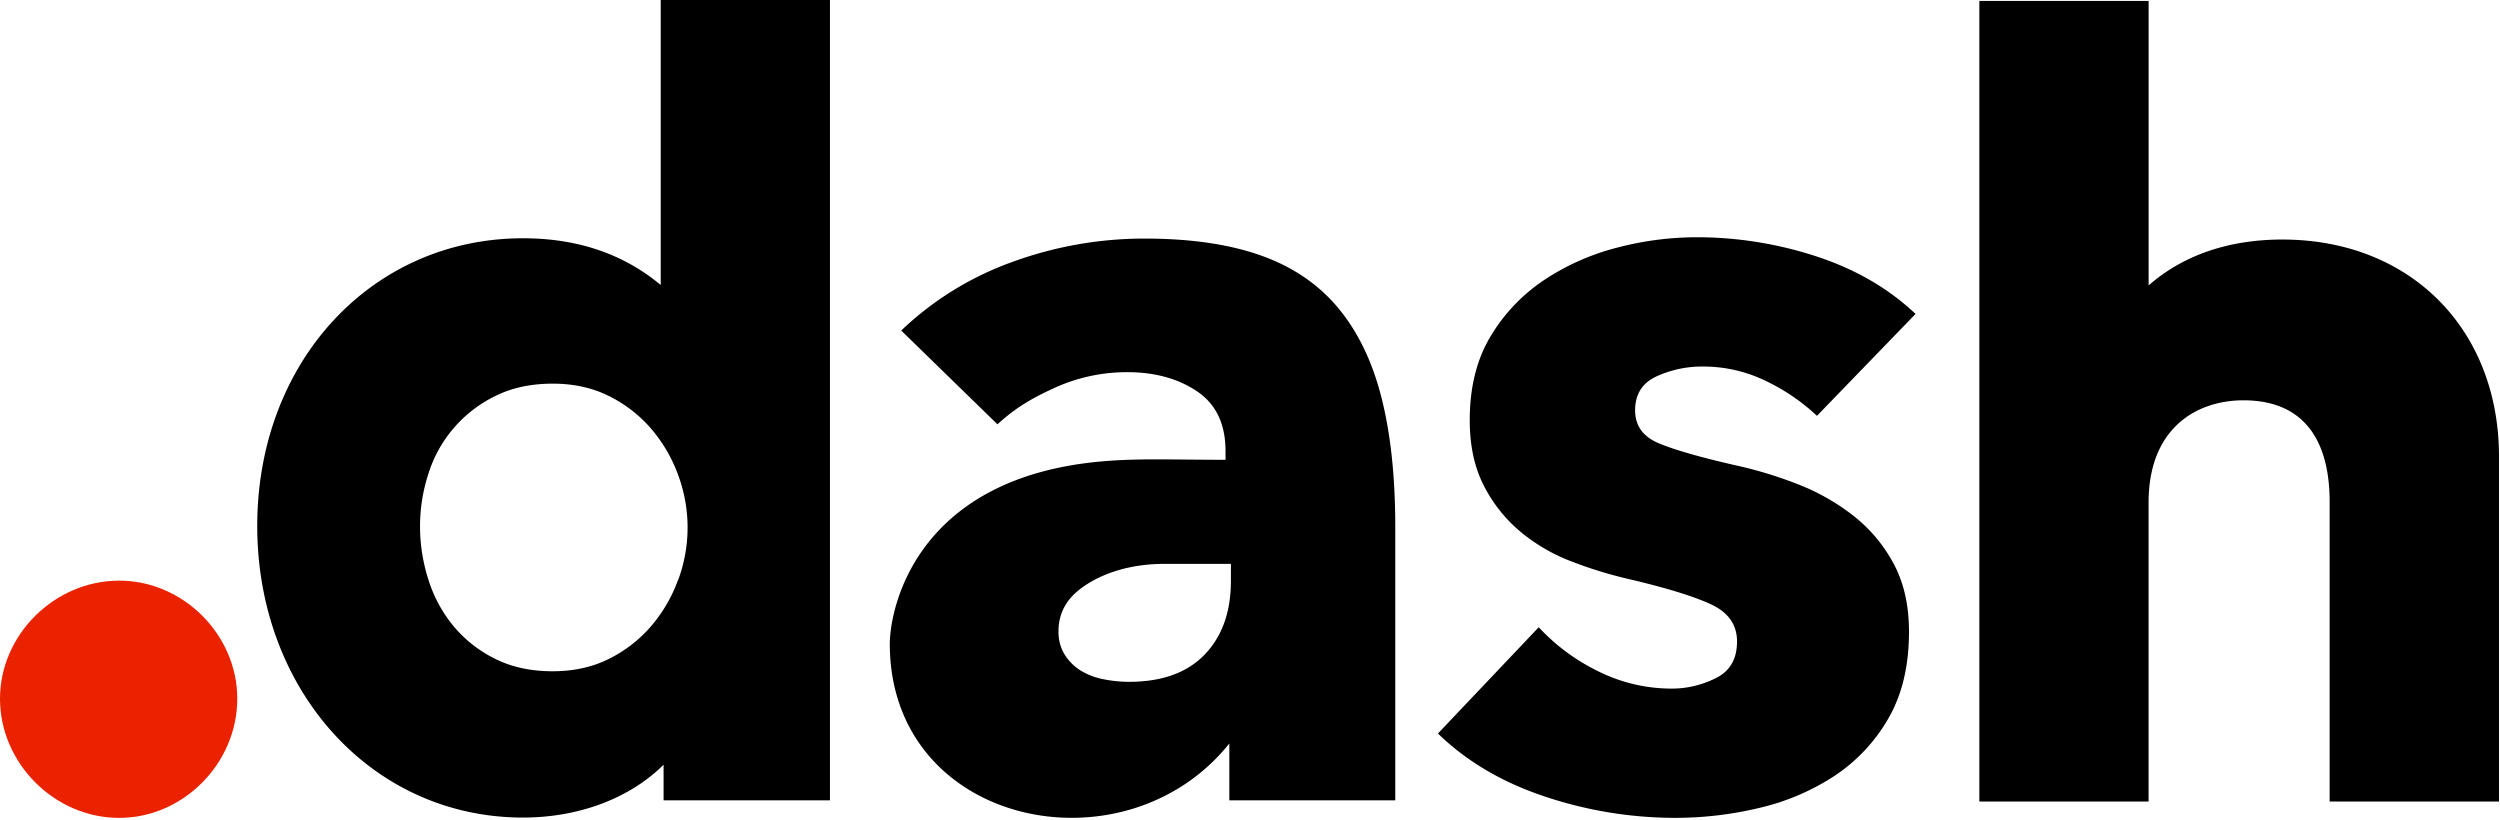
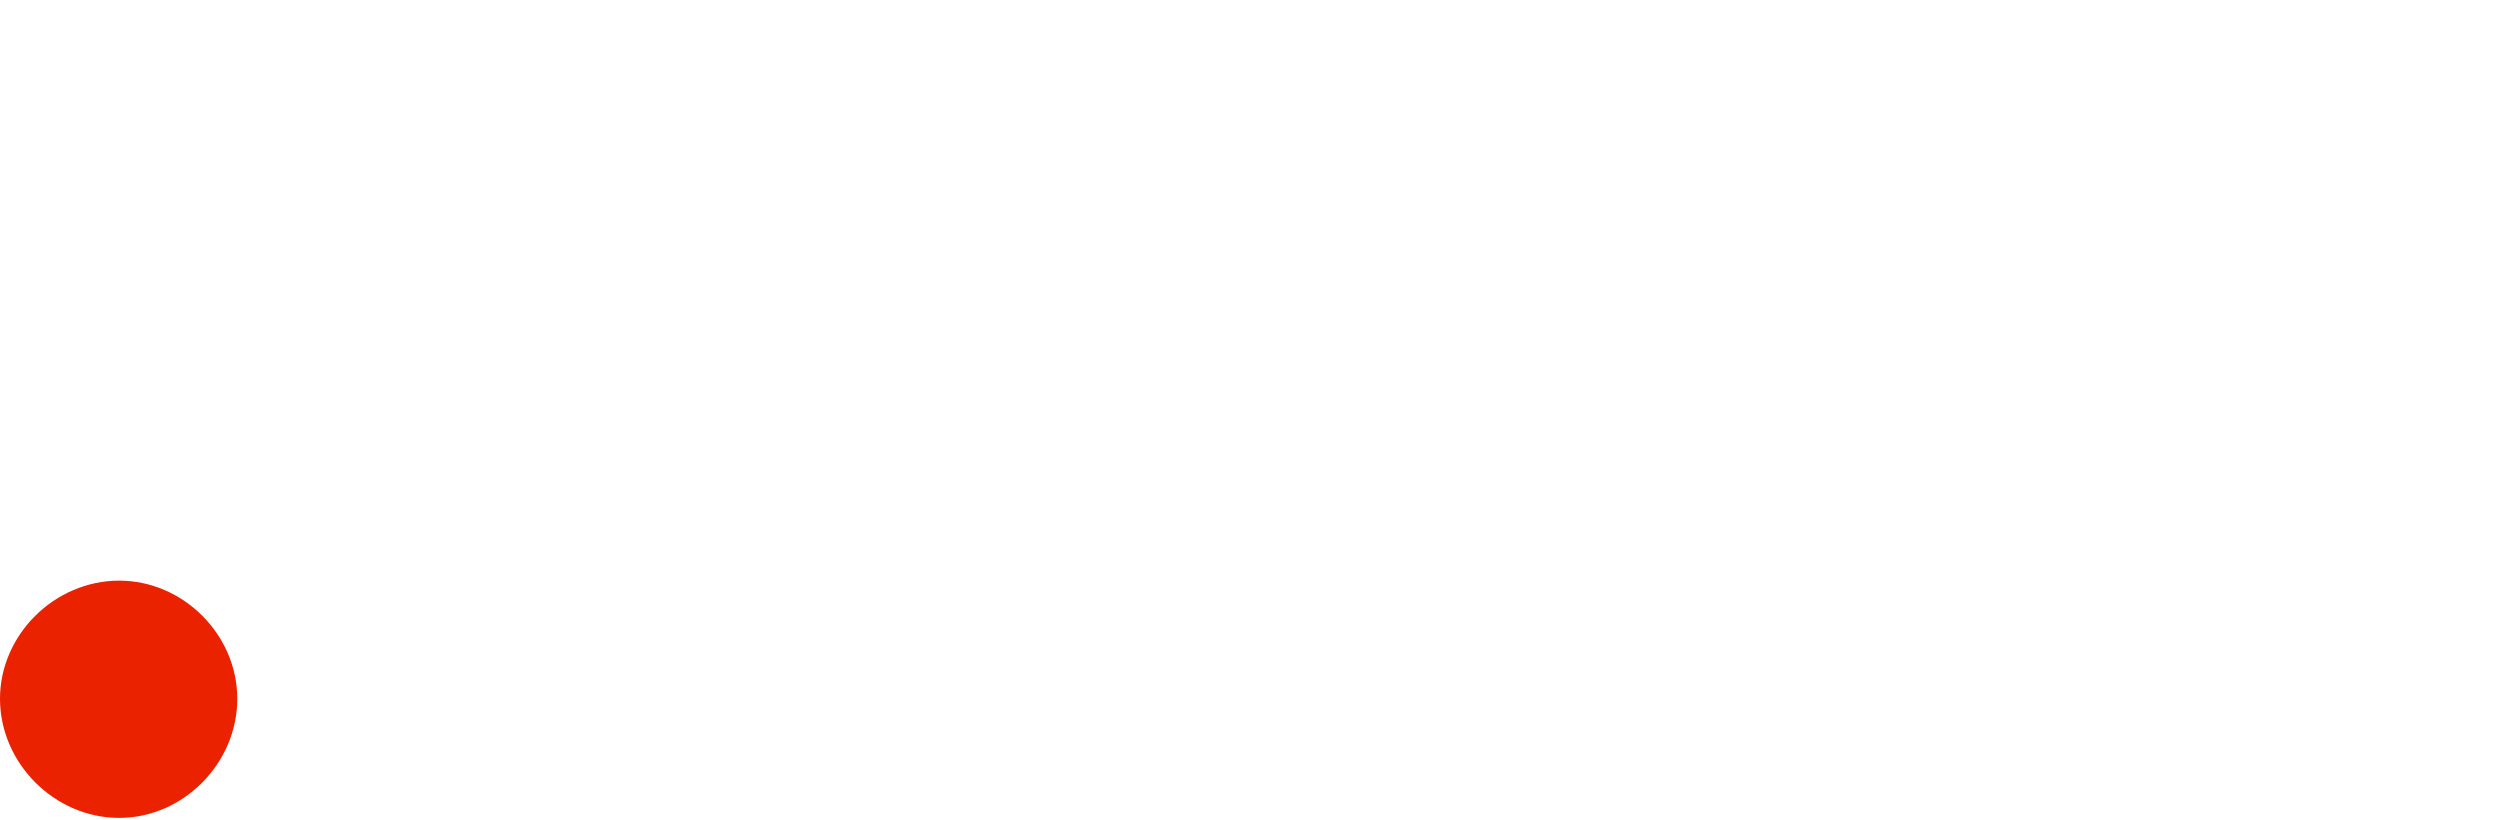
<svg xmlns="http://www.w3.org/2000/svg" width="250" height="82">
  <g fill="none">
    <path d="M11.918 58.064C5.463 58.064 0 63.472 0 69.874 0 76.328 5.458 81.79 11.918 81.79c6.401 0 11.81-5.45 11.81-11.916 0-6.402-5.409-11.81-11.81-11.81" fill="#EA2200" />
-     <path d="M181.695 41.583a20.08 20.08 0 0 0-5.147-3.505 14.225 14.225 0 0 0-6.244-1.424 10.977 10.977 0 0 0-4.656.985c-1.424.658-2.137 1.79-2.137 3.397 0 1.53.785 2.625 2.355 3.286 1.57.66 4.108 1.39 7.614 2.191a41.114 41.114 0 0 1 6.189 1.865 21.903 21.903 0 0 1 5.644 3.174 15.23 15.23 0 0 1 4.053 4.82c1.021 1.9 1.532 4.163 1.533 6.79 0 3.434-.693 6.337-2.08 8.71a17.068 17.068 0 0 1-5.423 5.751 23.386 23.386 0 0 1-7.502 3.177 36.04 36.04 0 0 1-8.32.986 41.15 41.15 0 0 1-13.099-2.136c-4.271-1.425-7.831-3.525-10.68-6.3l10.078-10.625a20.072 20.072 0 0 0 5.909 4.382 16.417 16.417 0 0 0 7.458 1.753 9.782 9.782 0 0 0 4.328-1.04c1.423-.693 2.135-1.917 2.135-3.67 0-1.679-.876-2.922-2.629-3.73-1.752-.808-4.491-1.647-8.215-2.518a42.202 42.202 0 0 1-5.697-1.753 18 18 0 0 1-5.094-2.958 14.663 14.663 0 0 1-3.669-4.6c-.95-1.824-1.425-4.015-1.424-6.573 0-3.286.694-6.08 2.081-8.38a17.626 17.626 0 0 1 5.367-5.642 23.887 23.887 0 0 1 7.285-3.231 31.423 31.423 0 0 1 7.94-1.04 38.4 38.4 0 0 1 11.996 1.916c3.905 1.279 7.209 3.196 9.912 5.752l-9.86 10.19zm46.552-17.63c-5.396 0-9.951 1.578-13.385 4.59V.096h-16.927V80.15h16.924V50.26c0-7.541 4.897-10.229 9.48-10.229 7.128 0 8.624 5.505 8.624 10.122V80.15H249.9V45.66c0-12.779-8.903-21.706-21.658-21.706m-138.119 9.1a31.45 31.45 0 0 1 11.228-6.902 38.485 38.485 0 0 1 13.091-2.295c4.6 0 8.489.565 11.665 1.697 3.177 1.13 5.75 2.884 7.723 5.258 1.971 2.374 3.414 5.368 4.327 8.983.913 3.614 1.37 7.905 1.37 12.871v27.368h-16.595V74.35c-10.51 13.143-33.952 8.266-33.952-9.968 0-3.3 2.401-16.54 21.093-18.233 3.712-.337 7.018-.17 12.479-.17v-.877c0-2.7-.95-4.69-2.849-5.97-1.899-1.28-4.236-1.918-7.01-1.916-2.556 0-5.08.56-7.395 1.642-2.373 1.096-3.872 2.04-5.552 3.573l-9.623-9.377zm32.972 23.332h-6.63c-5.41 0-8.361 2.279-9.235 3.222a4.957 4.957 0 0 0-1.378 3.519c-.025.84.2 1.667.644 2.38a4.97 4.97 0 0 0 1.635 1.586 6.925 6.925 0 0 0 2.28.843c.814.16 1.64.244 2.47.248 3.304 0 5.832-.908 7.584-2.725 1.751-1.817 2.627-4.279 2.626-7.385v-1.688h.004zM66.071 0v28.498c-3.729-3.102-8.31-4.671-13.769-4.671-15.15 0-26.578 12.368-26.578 28.766 0 16.399 11.425 29.163 26.578 29.163 5.493 0 10.614-1.865 14.056-5.283v3.561h16.638V0H66.071zm1.722 58.026a14.931 14.931 0 0 1-2.698 4.609 13.434 13.434 0 0 1-4.214 3.259c-1.647.821-3.519 1.232-5.616 1.232-2.174 0-4.086-.412-5.737-1.237a12.765 12.765 0 0 1-4.16-3.258 13.716 13.716 0 0 1-2.528-4.665 17.453 17.453 0 0 1-.836-5.327c0-1.794.284-3.577.843-5.282a12.923 12.923 0 0 1 6.687-7.756c1.646-.823 3.559-1.235 5.737-1.236 2.097 0 3.97.412 5.62 1.236a13.455 13.455 0 0 1 4.214 3.259 14.947 14.947 0 0 1 2.698 4.608 15.087 15.087 0 0 1 0 10.566l-.01-.008z" fill="#000" />
  </g>
</svg>